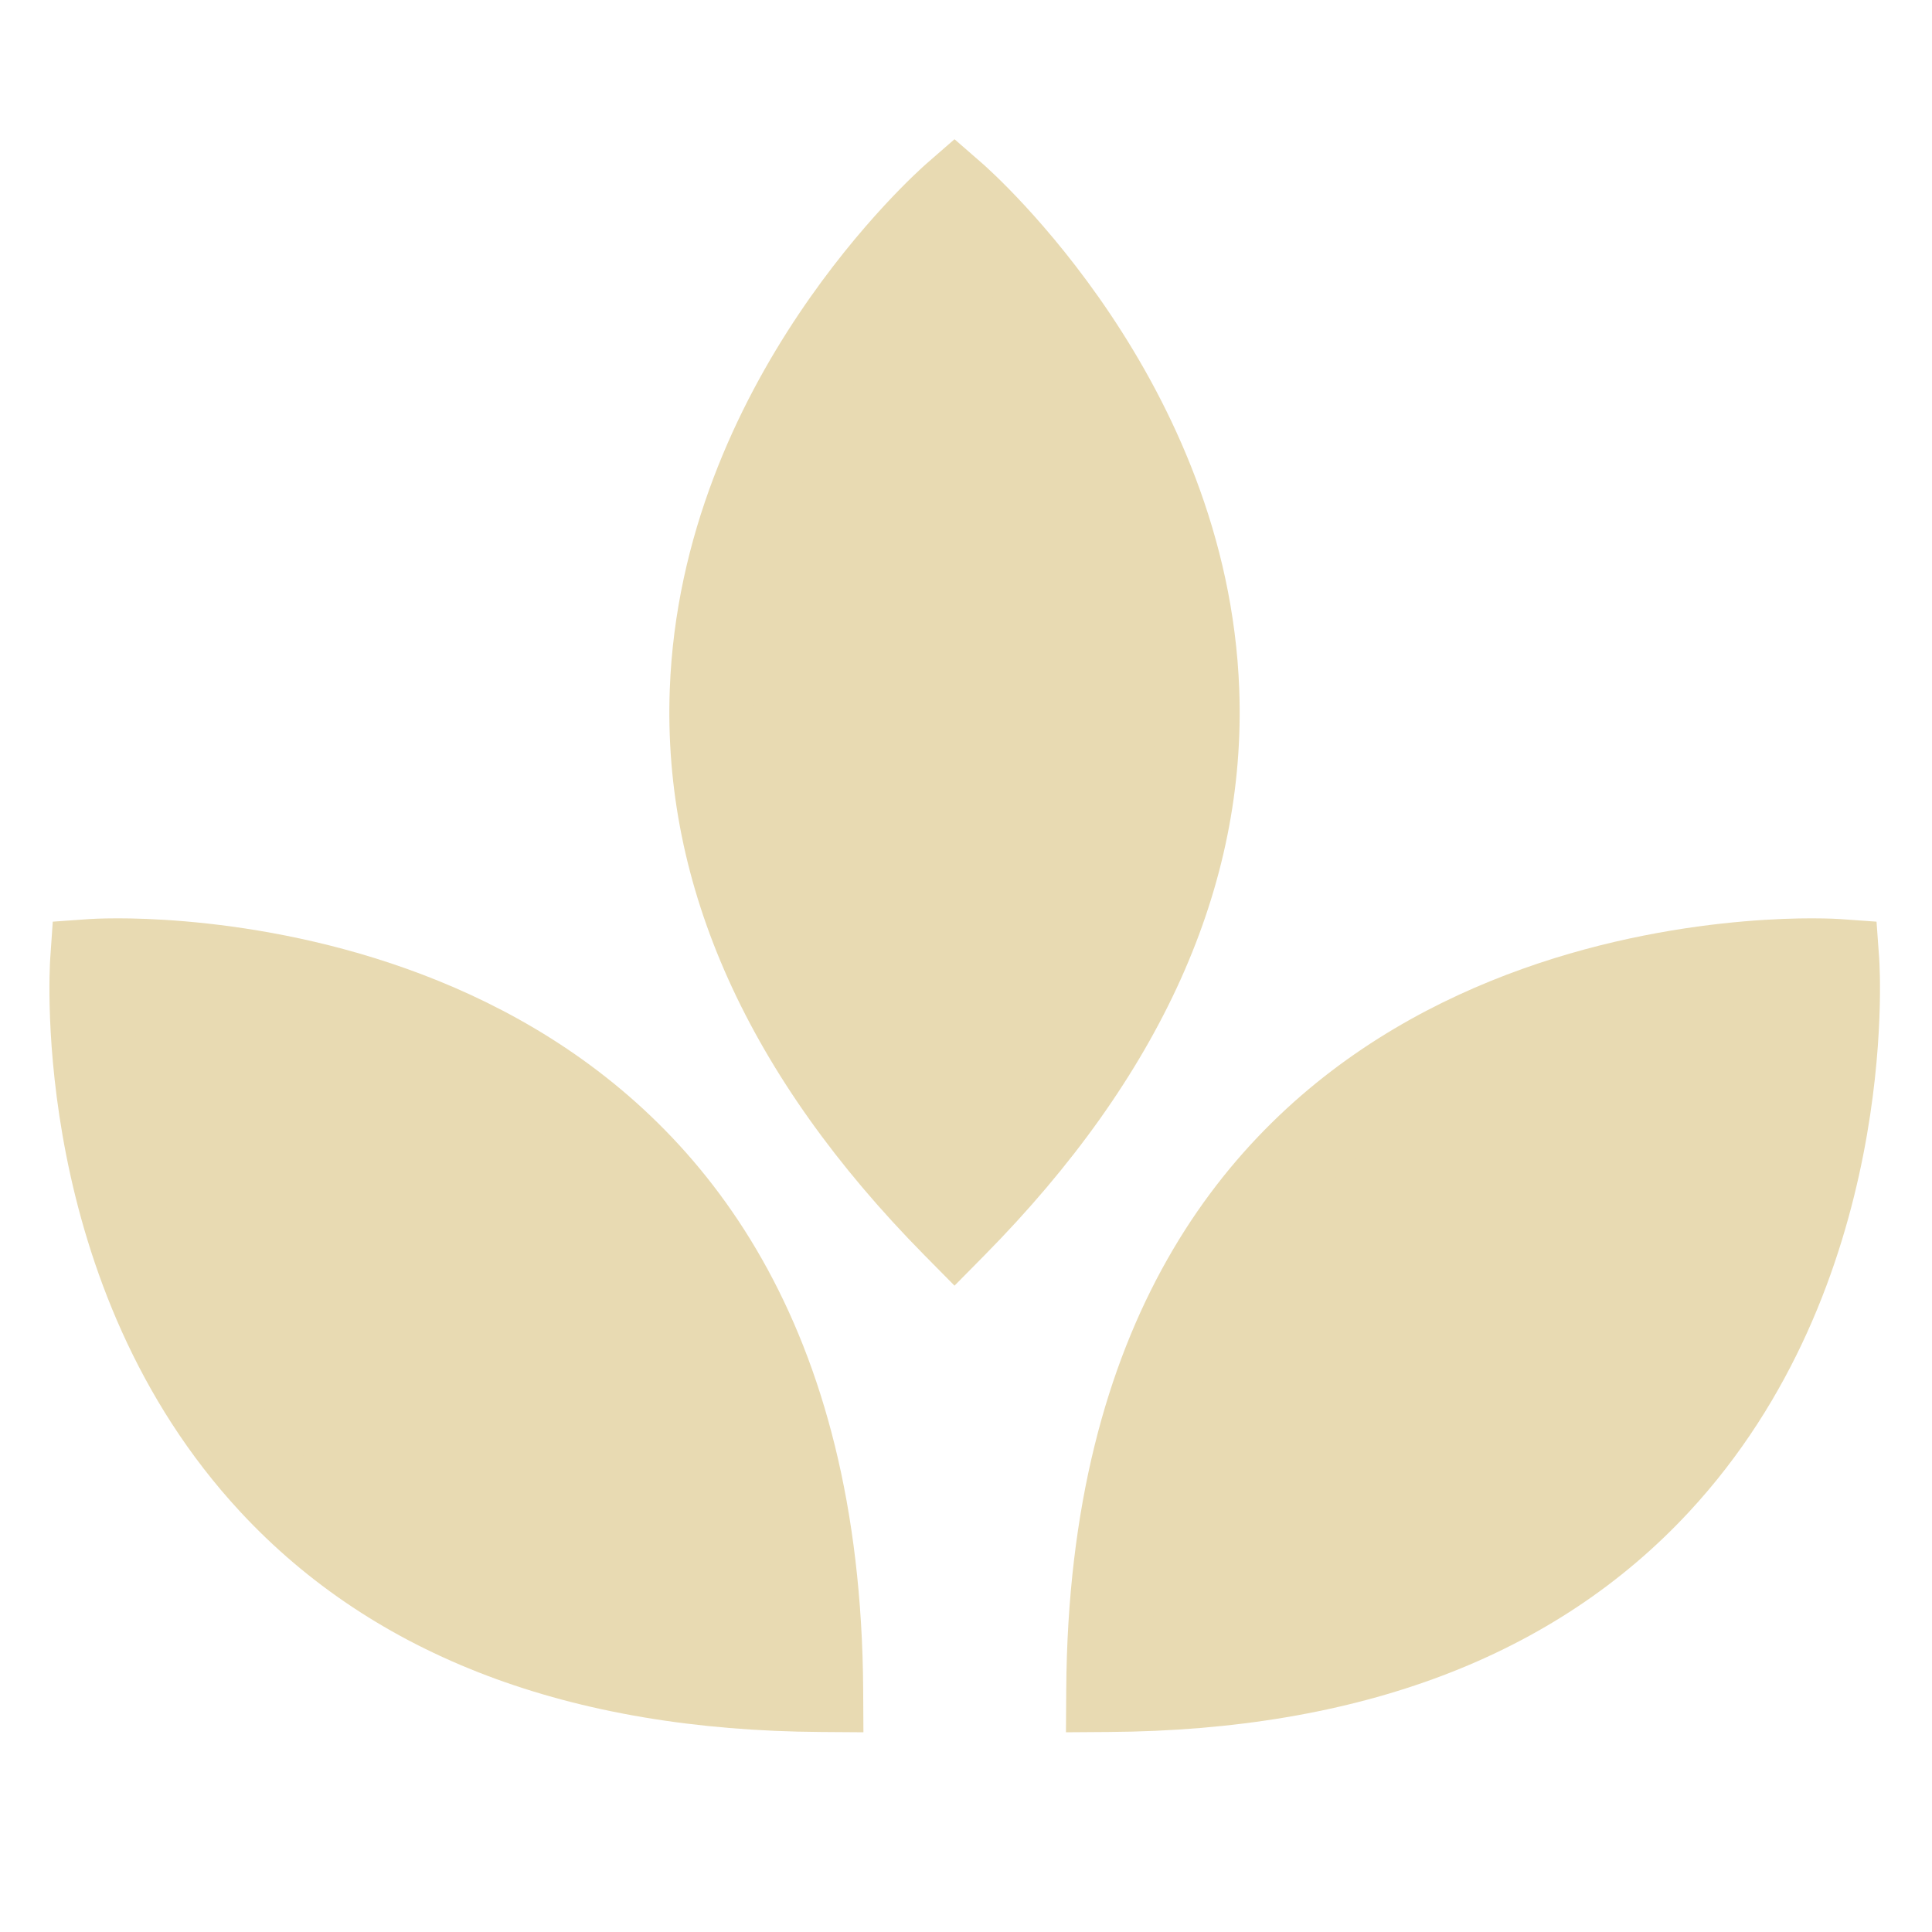
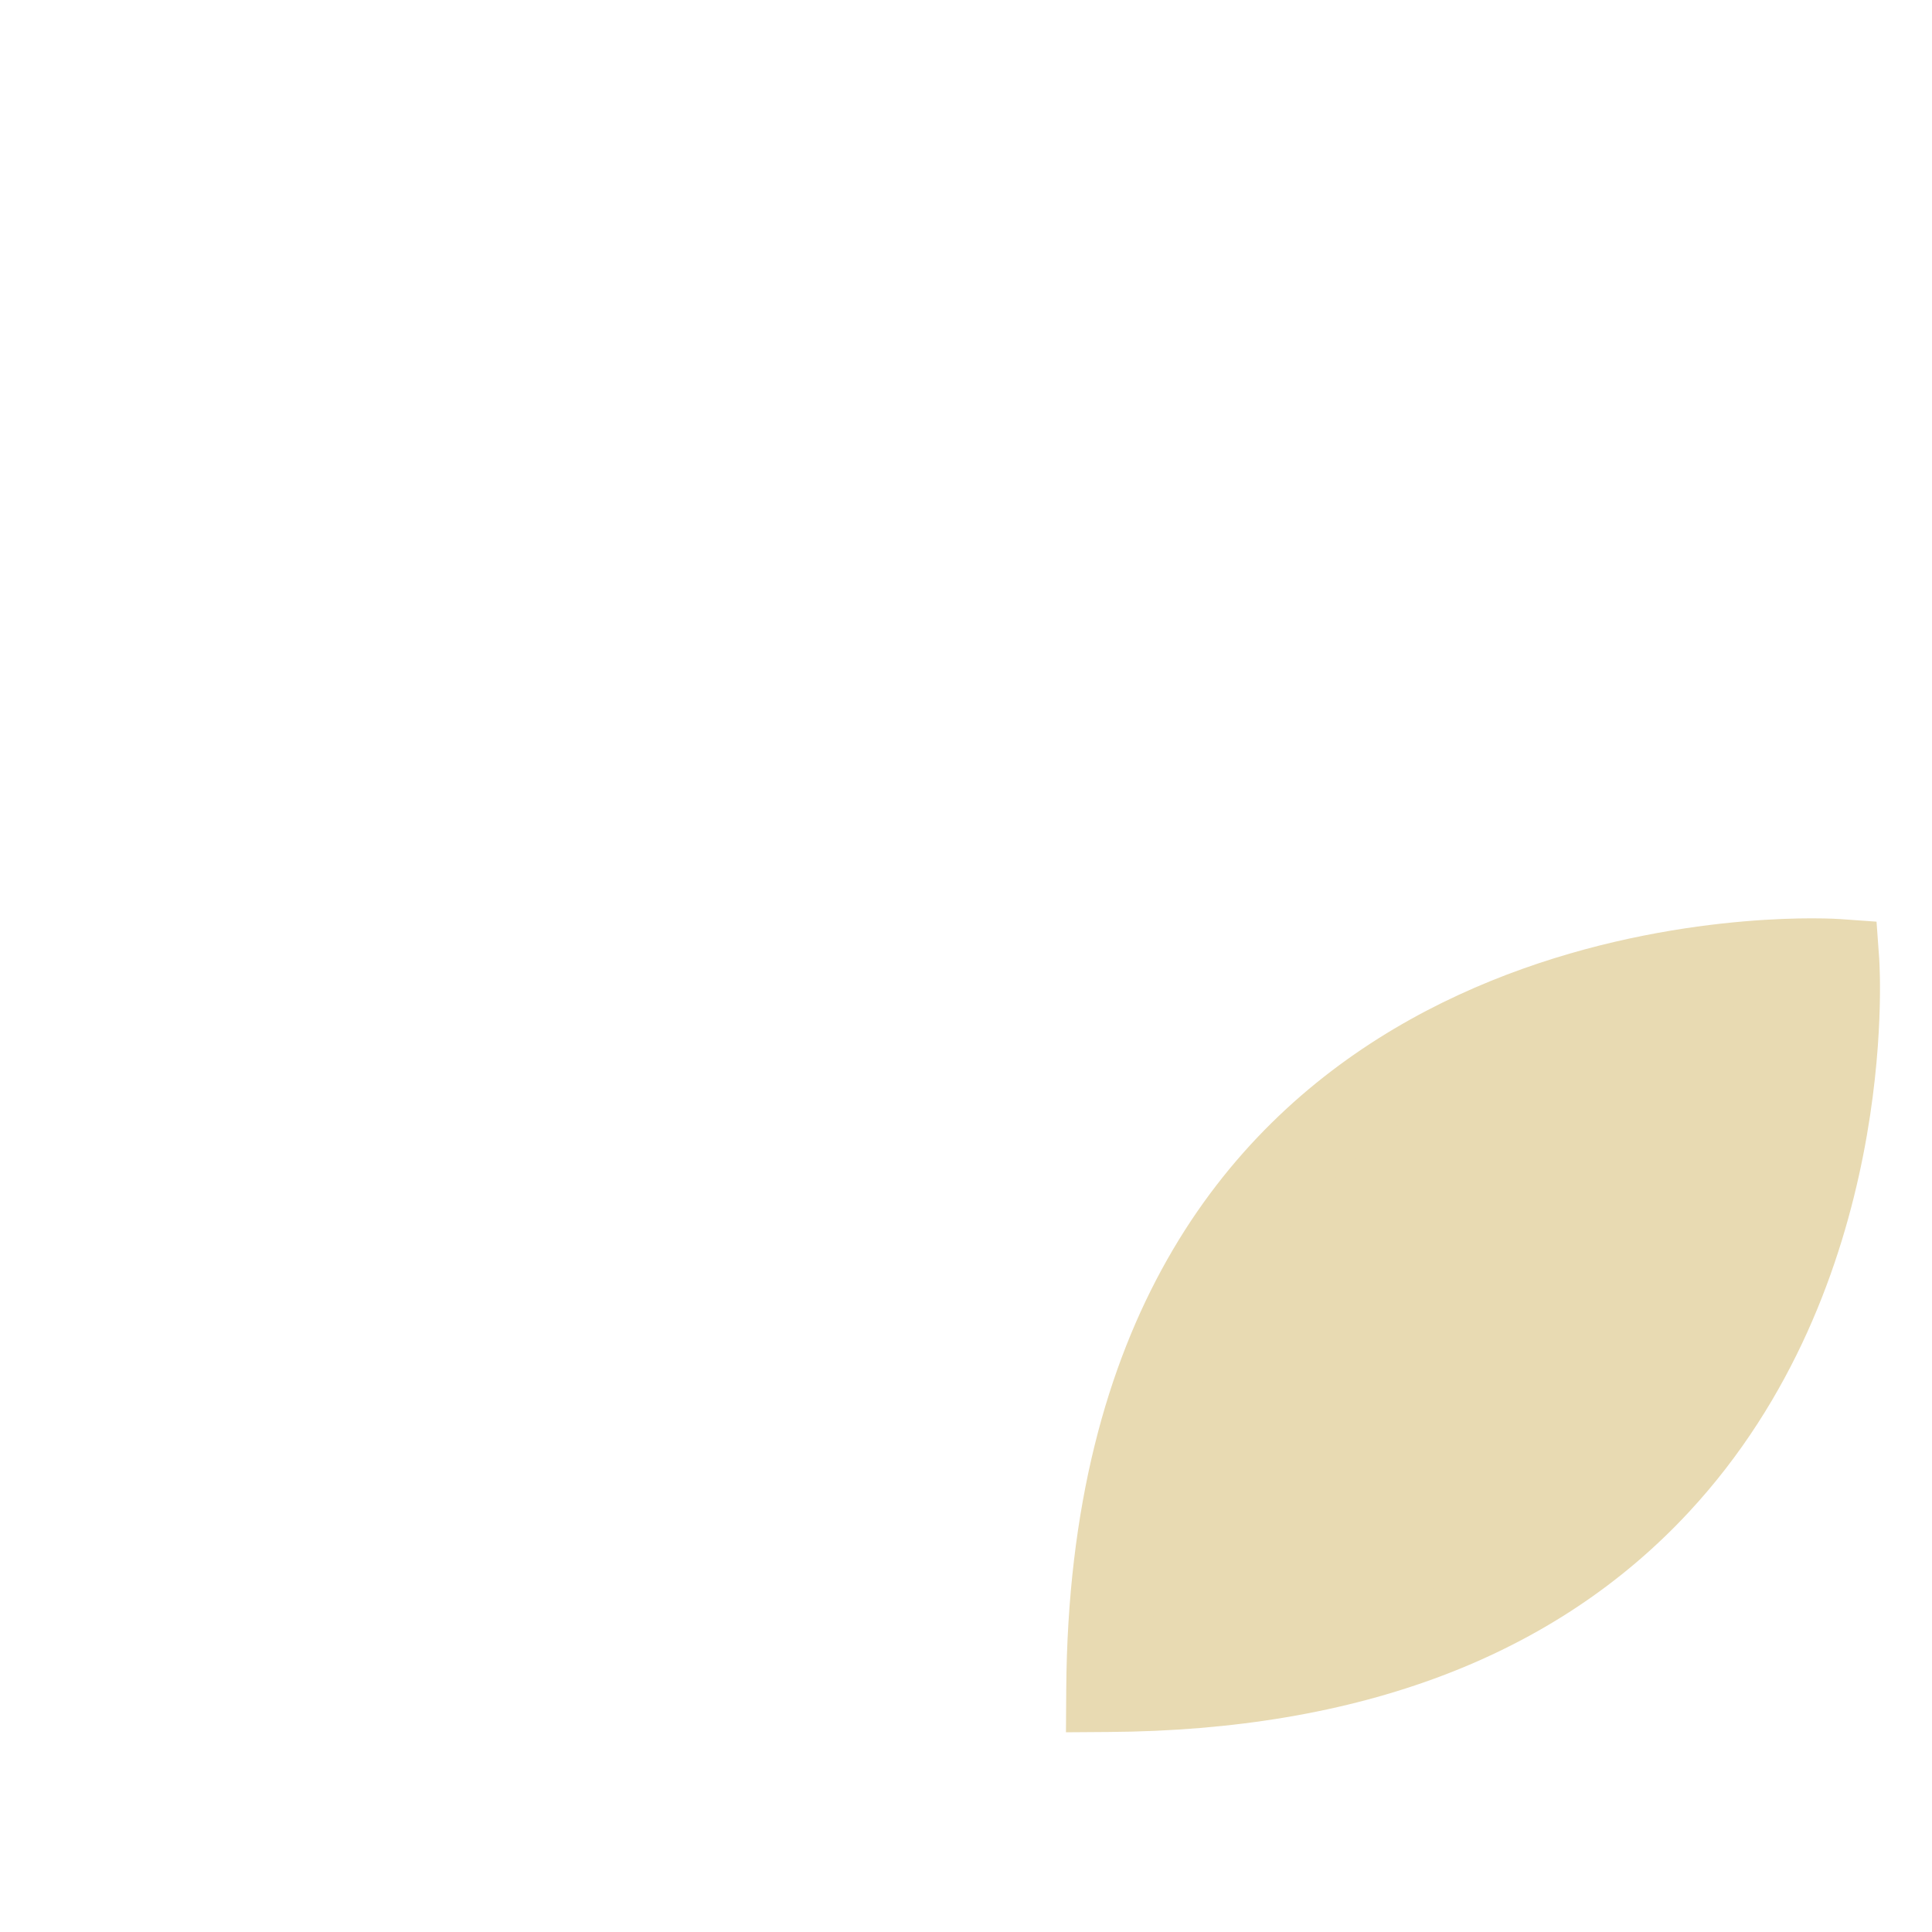
<svg xmlns="http://www.w3.org/2000/svg" width="500" zoomAndPan="magnify" viewBox="0 0 375 375" height="500" preserveAspectRatio="xMidYMid meet" version="1.0">
-   <path fill="#e8dab2" d="M 17.898 186.535 C 17.898 186.535 158.41 176.918 159.371 328.012 C 8.27 327.055 17.898 186.535 17.898 186.535 Z M 17.898 186.535 " fill-opacity="1" fill-rule="nonzero" />
-   <path fill="#e8dab2" d="M 167.59 336.234 L 159.324 336.176 C 110.582 335.867 72.68 321.496 46.648 293.449 C 5.898 249.539 9.578 188.551 9.754 185.984 L 10.242 178.895 L 17.34 178.391 C 17.34 178.391 19.34 178.246 22.879 178.246 C 46.875 178.246 166.633 185.469 167.543 327.957 Z M 26.008 194.617 C 26.465 211.285 30.605 252.223 58.723 282.449 C 80.074 305.391 111.09 317.883 150.996 319.641 C 146.094 207.629 58.238 195.309 26.008 194.617 Z M 26.008 194.617 " fill-opacity="1" fill-rule="nonzero" />
-   <path fill="#e8dab2" d="M 185.27 37.859 C 185.27 37.859 291.43 130.406 185.27 237.93 C 79.113 130.406 185.27 37.859 185.27 37.859 Z M 185.27 37.859 " fill-opacity="1" fill-rule="nonzero" />
-   <path fill="#e8dab2" d="M 185.27 249.547 L 179.461 243.664 C 145.215 208.98 128.574 172.012 130.004 133.777 C 132.246 73.914 177.957 33.395 179.902 31.699 L 185.27 27.023 L 190.637 31.699 C 192.582 33.395 238.293 73.914 240.535 133.777 C 241.961 172.012 225.324 208.98 191.078 243.664 Z M 185.27 49.32 C 173.789 61.449 147.801 93.309 146.32 134.535 C 145.195 165.859 158.293 196.621 185.27 226.082 C 212.25 196.621 225.344 165.859 224.219 134.535 C 222.738 93.309 196.754 61.449 185.27 49.32 Z M 185.27 49.32 " fill-opacity="1" fill-rule="nonzero" />
  <path fill="#e8dab2" d="M 356.594 186.535 C 356.594 186.535 216.098 176.918 215.125 328.012 C 366.227 327.055 356.594 186.535 356.594 186.535 Z M 356.594 186.535 " fill-opacity="1" fill-rule="nonzero" />
  <path fill="#e8dab2" d="M 206.902 336.234 L 206.957 327.957 C 207.871 185.469 327.621 178.246 351.617 178.246 C 355.152 178.246 357.152 178.391 357.152 178.391 L 364.234 178.895 L 364.746 185.984 C 364.922 188.551 368.602 249.531 327.848 293.449 C 301.824 321.496 263.918 335.867 215.168 336.176 Z M 348.512 194.617 C 316.281 195.309 228.406 207.609 223.492 319.637 C 263.473 317.883 294.516 305.352 315.875 282.332 C 344.02 252.008 348.086 211.234 348.512 194.617 Z M 348.512 194.617 " fill-opacity="1" fill-rule="nonzero" />
</svg>